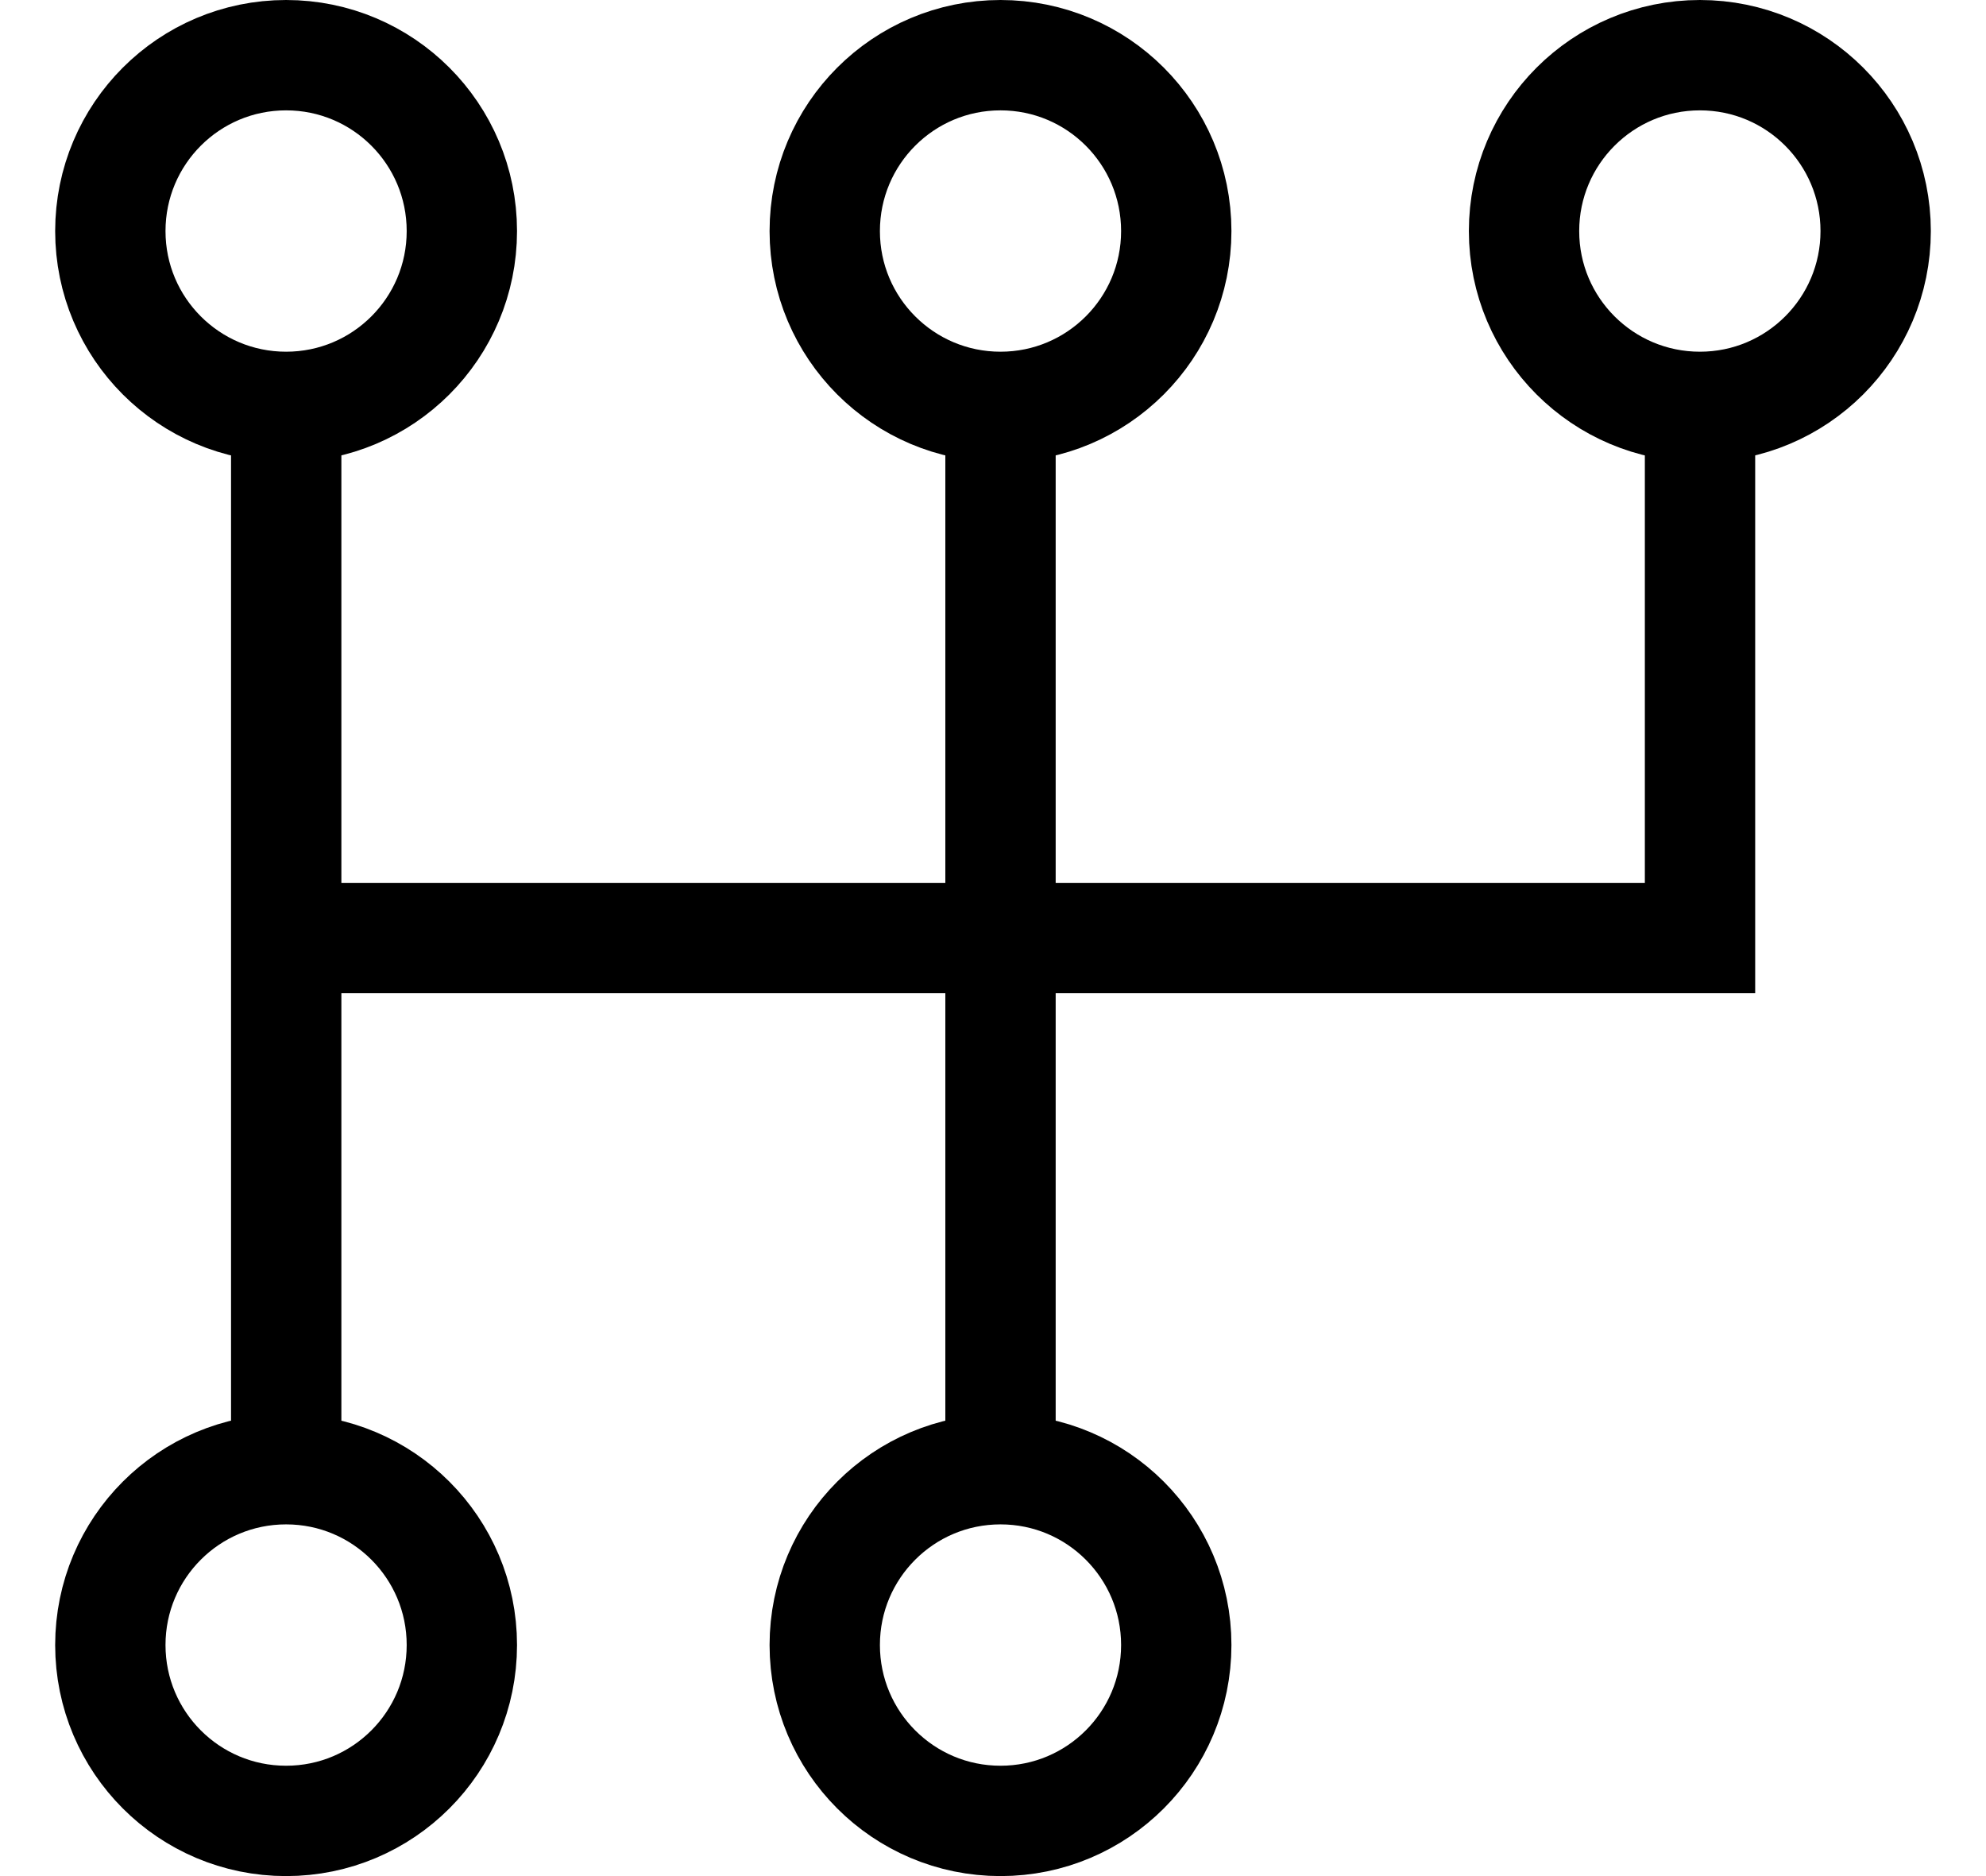
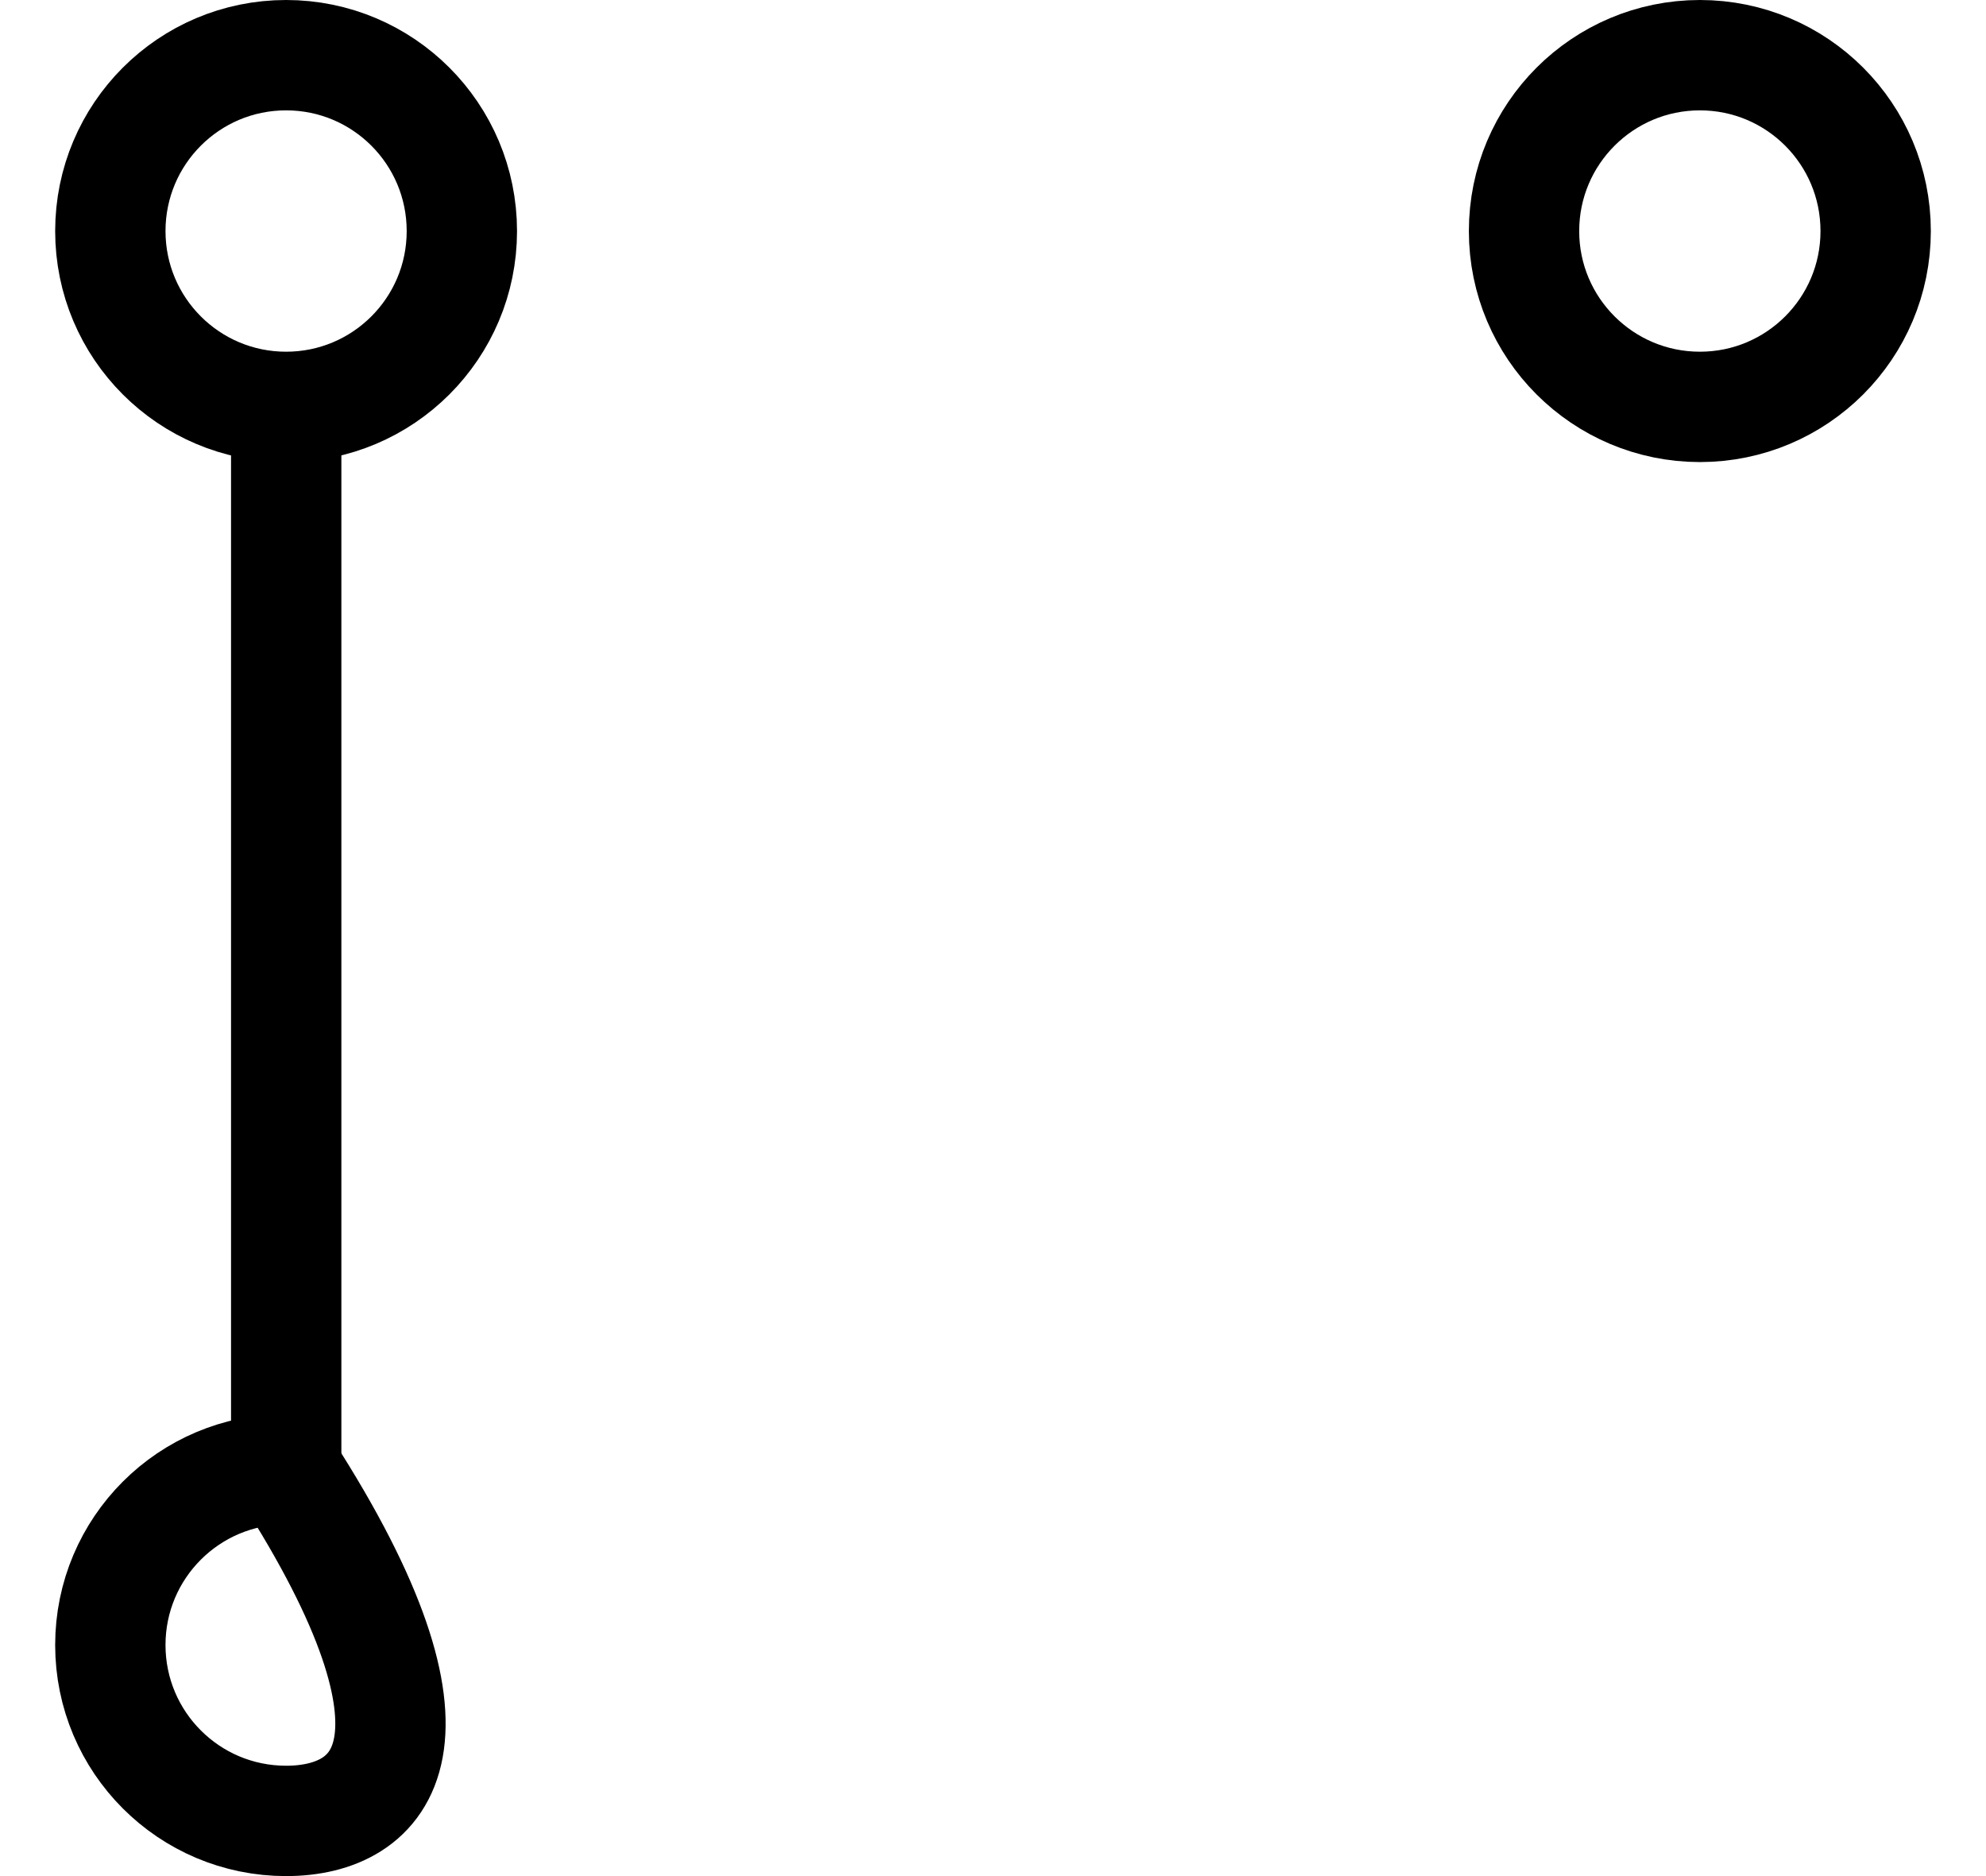
<svg xmlns="http://www.w3.org/2000/svg" width="18" height="17" viewBox="0 0 18 17" fill="none">
  <path d="M2.593 0.5C3.473 0.5 4.186 1.213 4.186 2.094C4.186 2.974 3.473 3.687 2.593 3.687C1.713 3.687 1 2.974 1 2.094C1 1.213 1.713 0.5 2.593 0.5Z" stroke="black" stroke-miterlimit="10" />
-   <path d="M9.068 0.5C9.948 0.5 10.661 1.213 10.661 2.094C10.661 2.974 9.948 3.687 9.068 3.687C8.188 3.687 7.475 2.974 7.475 2.094C7.475 1.213 8.188 0.5 9.068 0.5Z" stroke="black" stroke-miterlimit="10" />
-   <path d="M2.593 13.313C3.473 13.313 4.186 14.026 4.186 14.906C4.186 15.787 3.473 16.5 2.593 16.5C1.713 16.5 1 15.787 1 14.906C1 14.026 1.713 13.313 2.593 13.313Z" stroke="black" stroke-miterlimit="10" />
-   <path d="M9.068 13.313C9.948 13.313 10.661 14.026 10.661 14.906C10.661 15.787 9.948 16.5 9.068 16.5C8.188 16.5 7.475 15.787 7.475 14.906C7.475 14.026 8.188 13.313 9.068 13.313Z" stroke="black" stroke-miterlimit="10" />
+   <path d="M2.593 13.313C4.186 15.787 3.473 16.5 2.593 16.5C1.713 16.5 1 15.787 1 14.906C1 14.026 1.713 13.313 2.593 13.313Z" stroke="black" stroke-miterlimit="10" />
  <path d="M15.407 0.5C16.287 0.5 17 1.213 17 2.094C17 2.974 16.287 3.687 15.407 3.687C14.527 3.687 13.813 2.974 13.813 2.094C13.813 1.213 14.527 0.5 15.407 0.5Z" stroke="black" stroke-miterlimit="10" />
  <path d="M2.594 3.753V13.334" stroke="black" stroke-miterlimit="10" />
-   <path d="M9.068 3.753V13.334" stroke="black" stroke-miterlimit="10" />
-   <path d="M15.408 3.685V8.5H2.594" stroke="black" stroke-miterlimit="10" />
</svg>